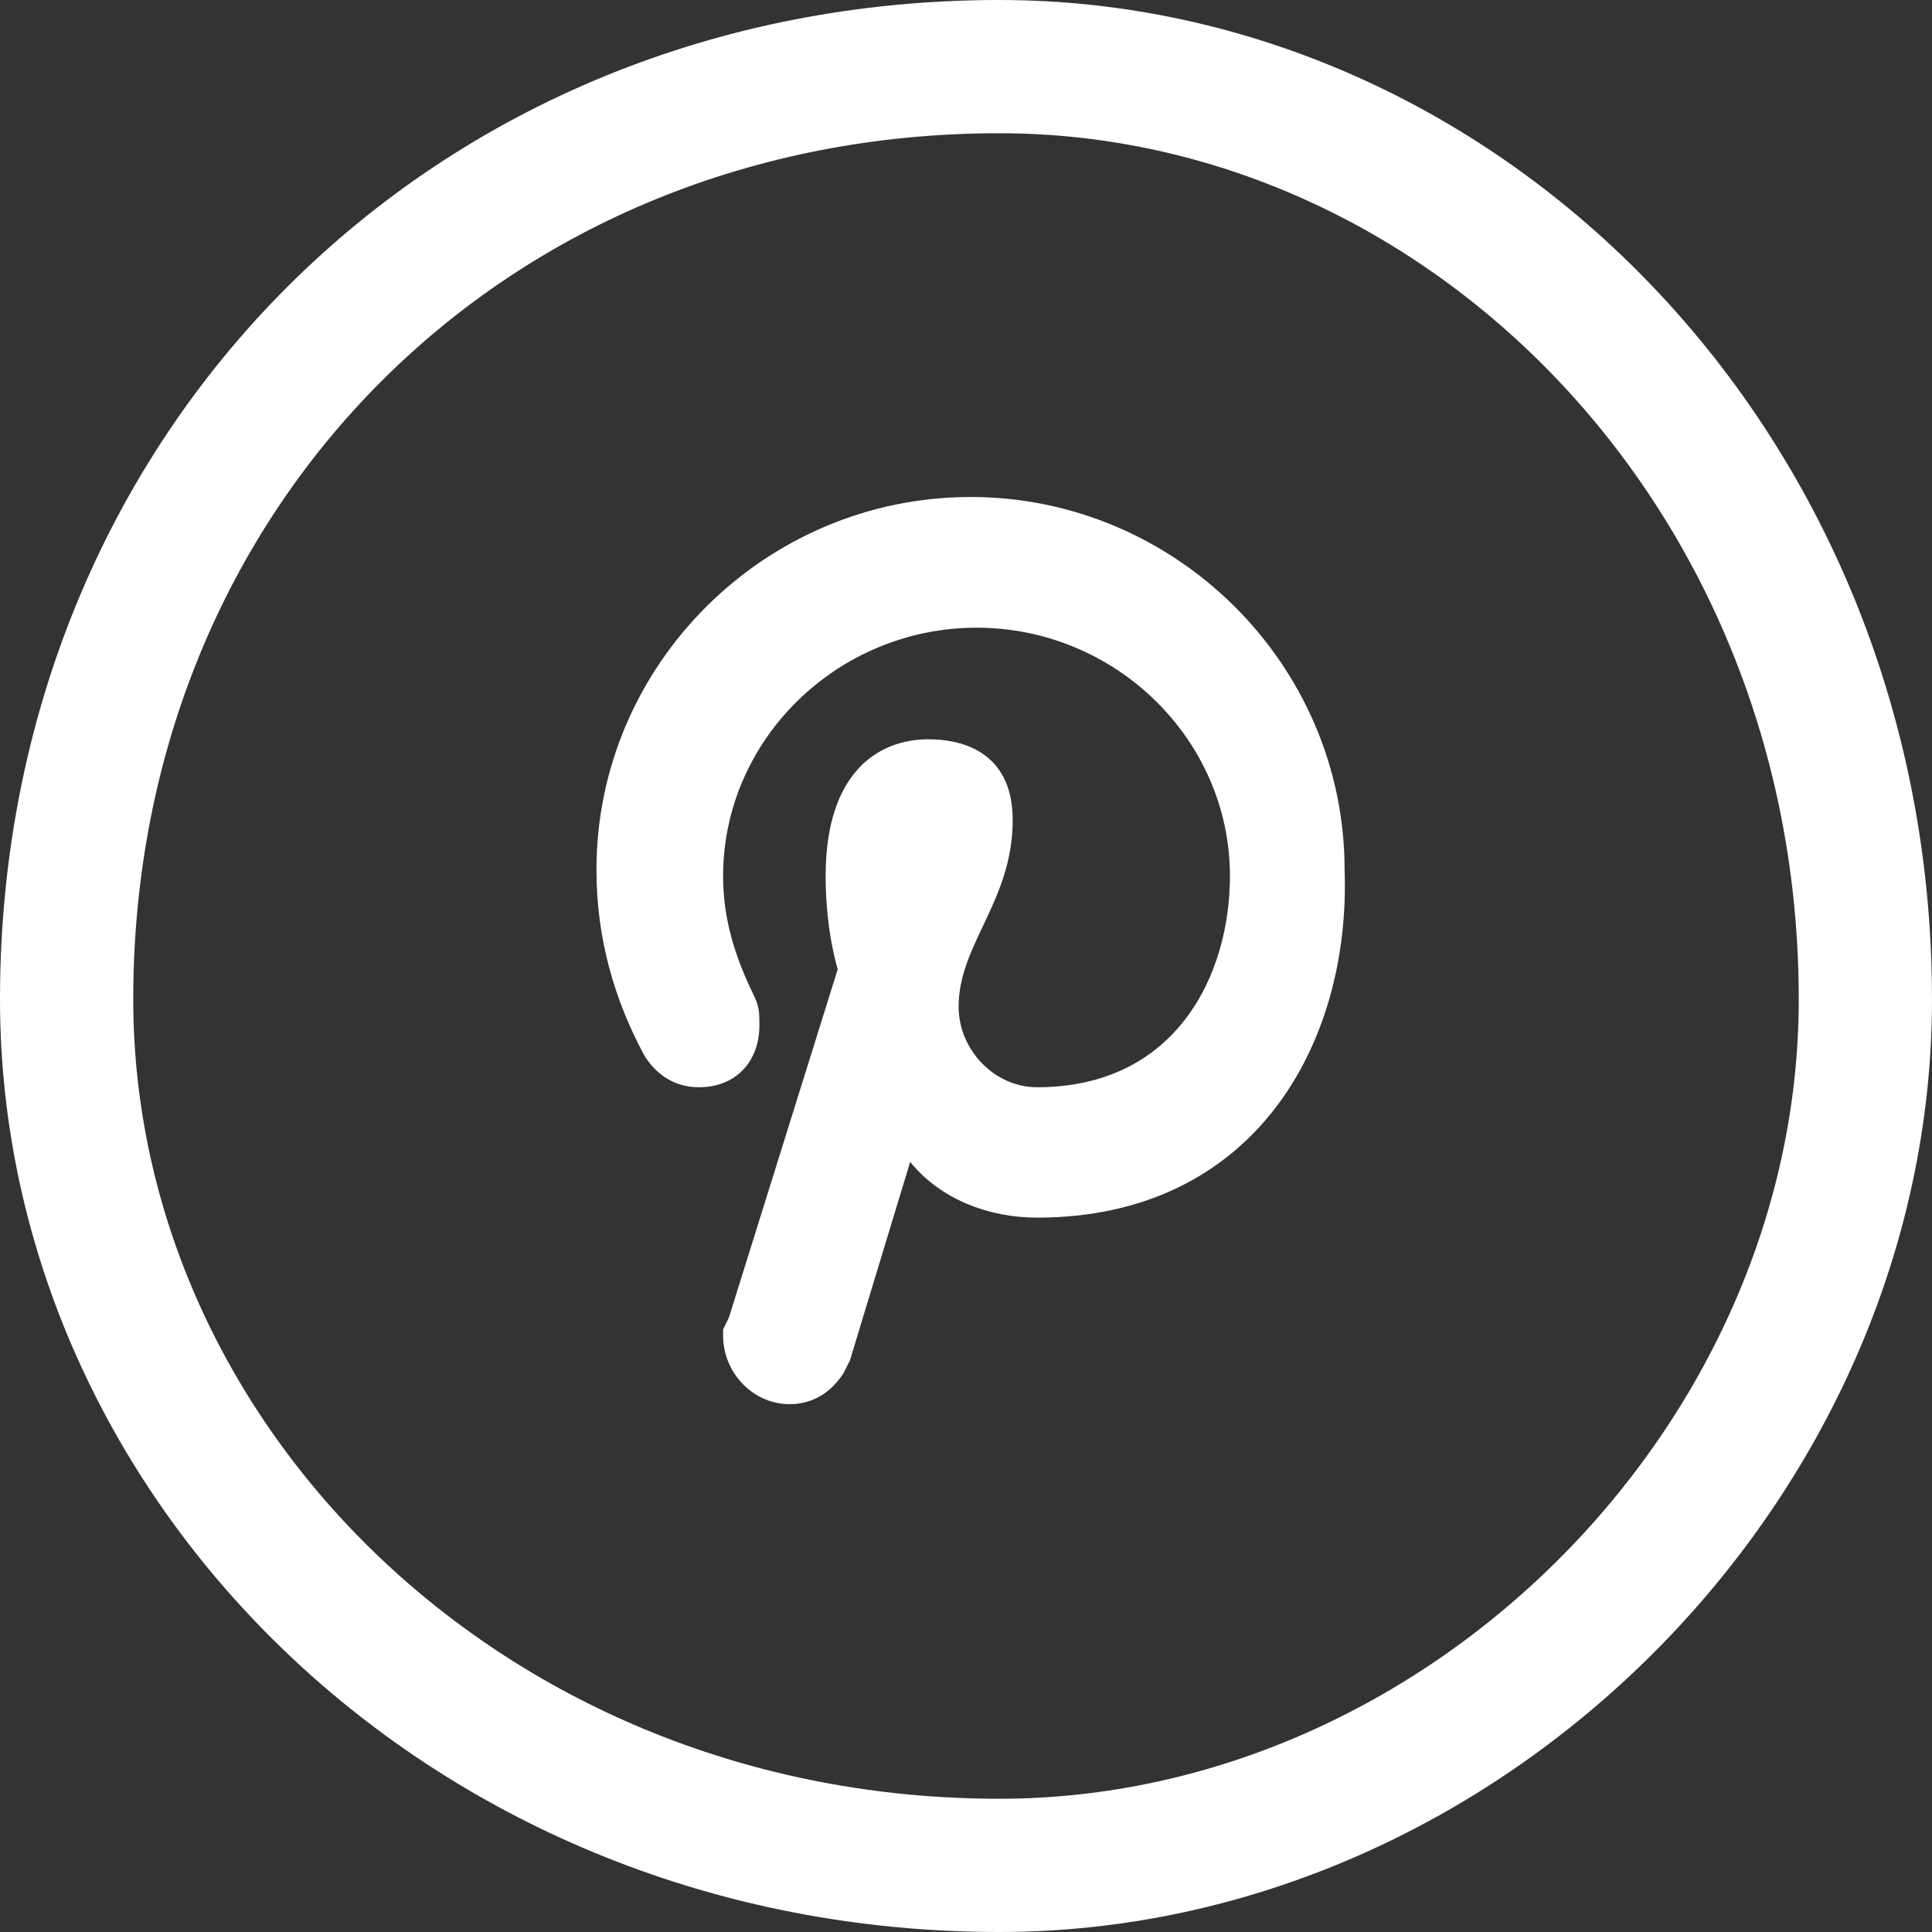
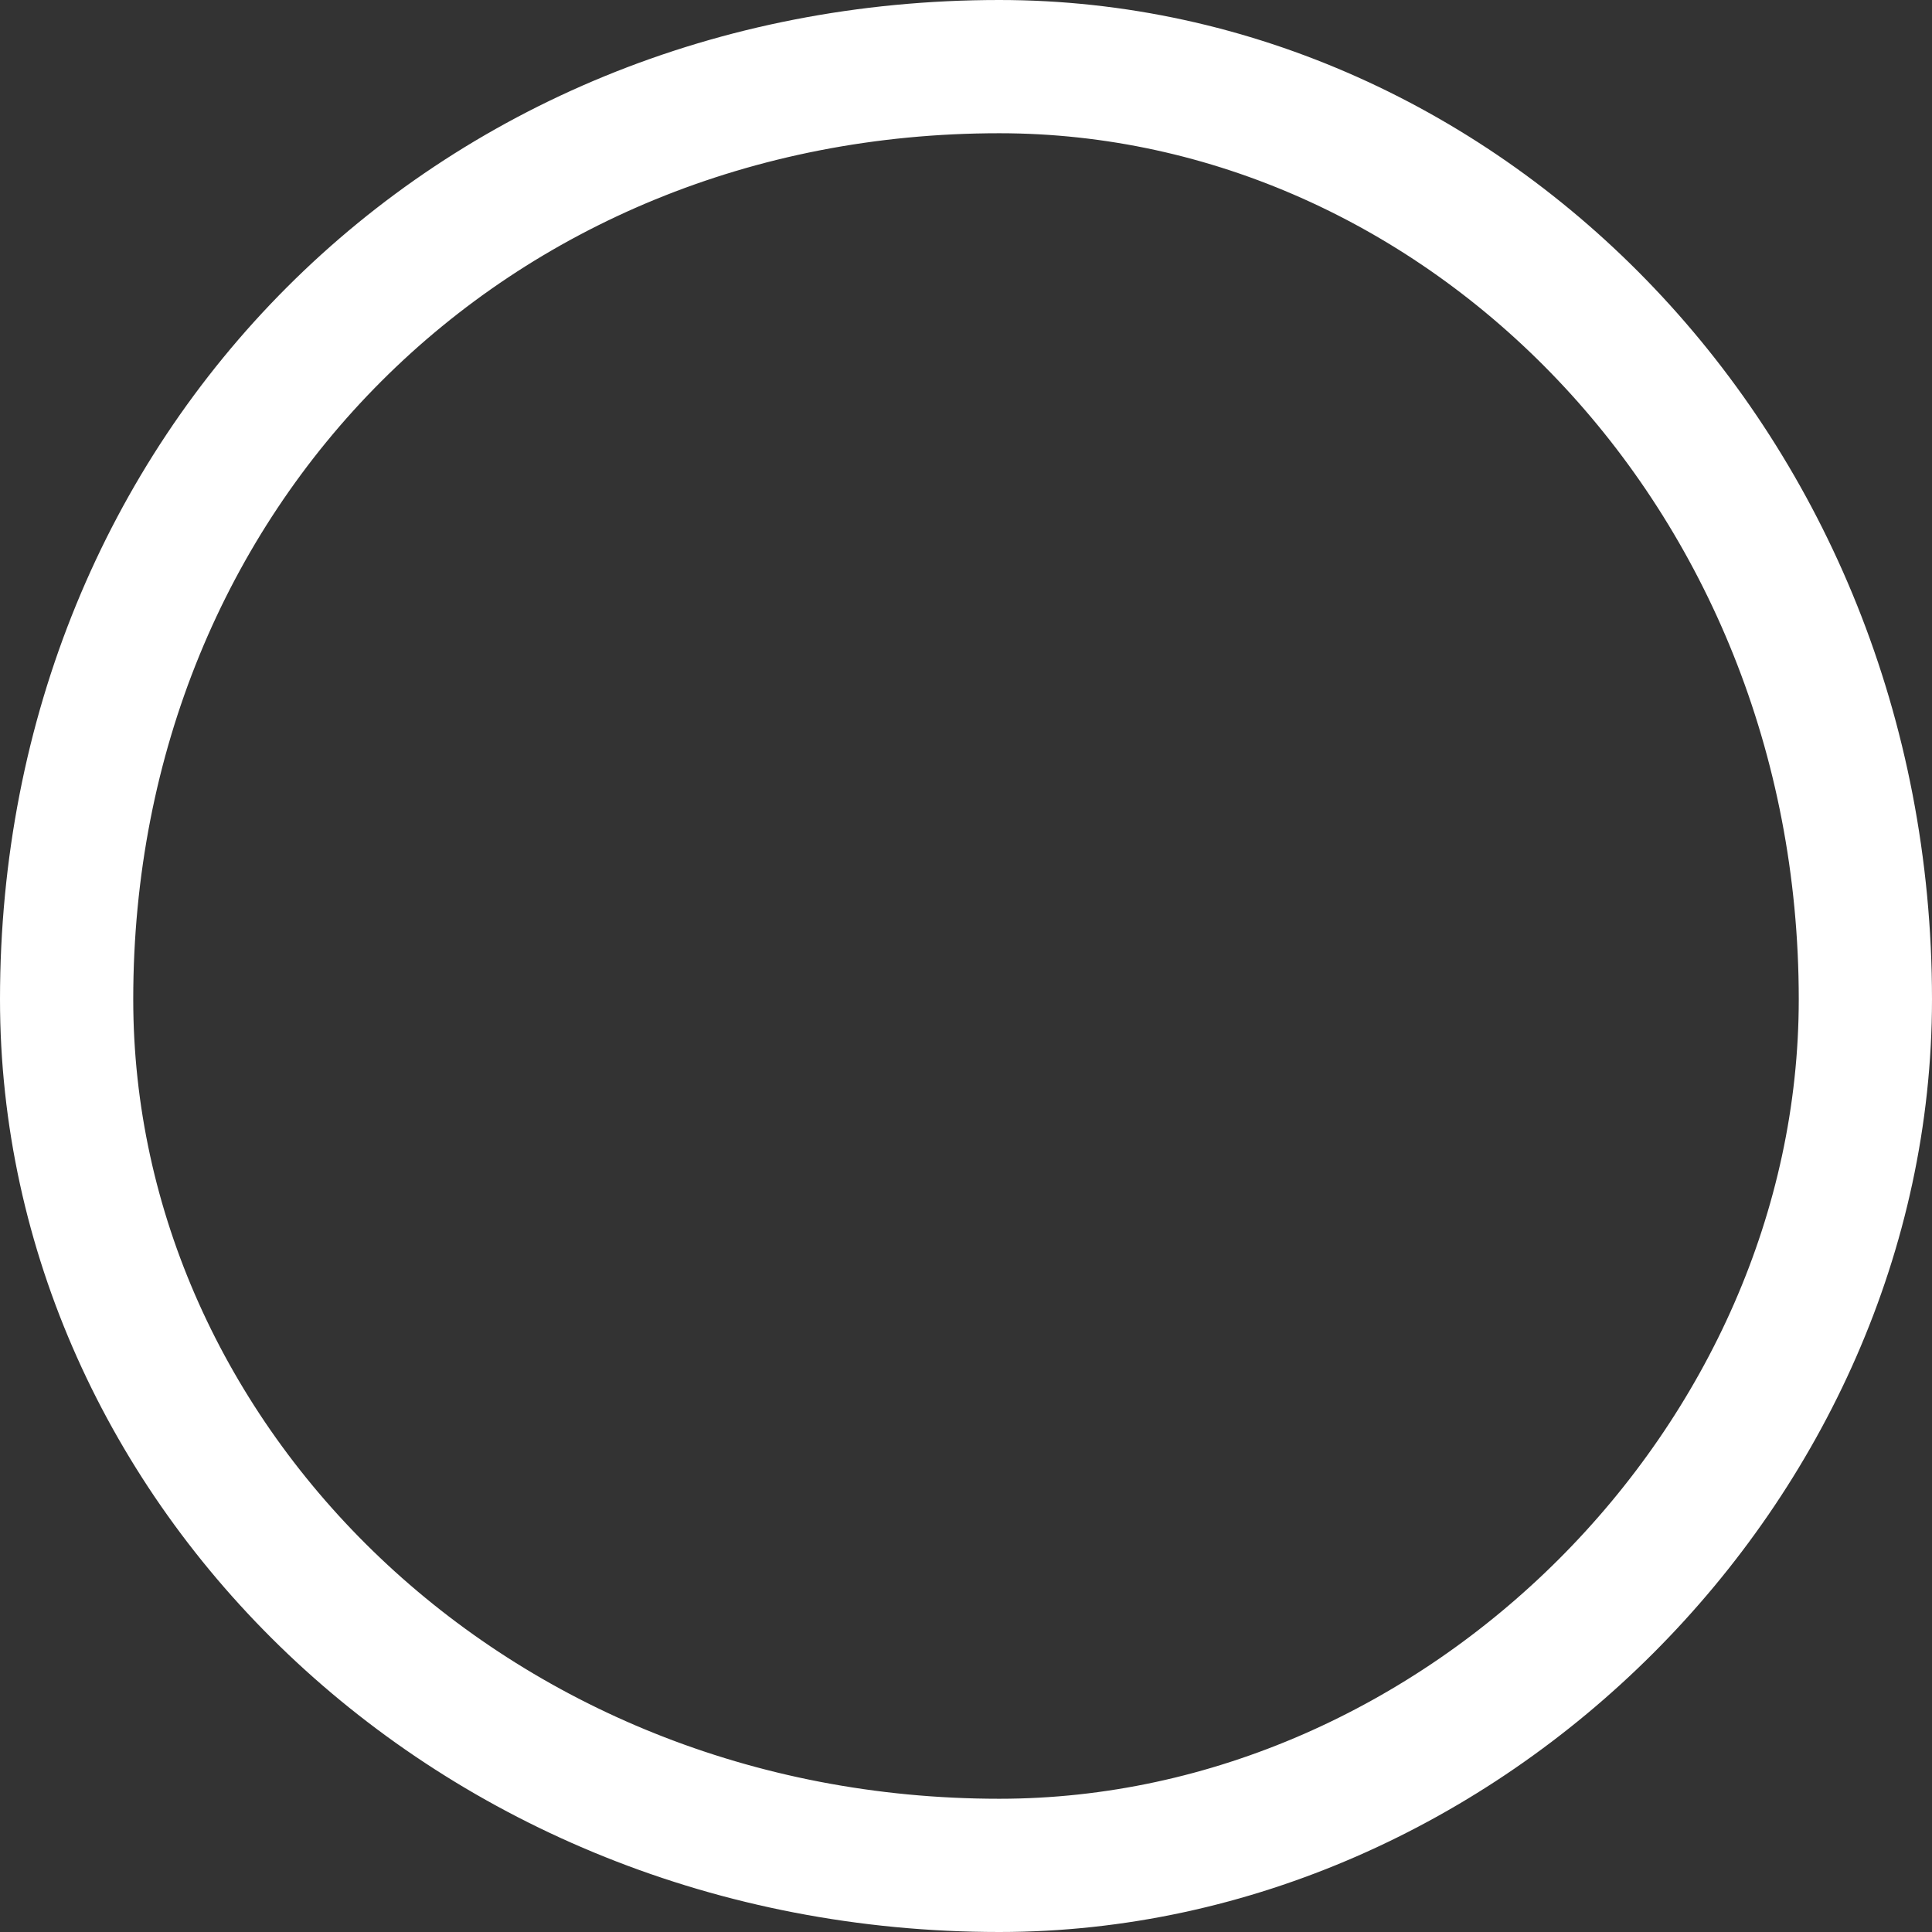
<svg xmlns="http://www.w3.org/2000/svg" width="29px" height="29px" viewBox="0 0 29 29" version="1.1">
  <rect x="0" y="0" width="29" height="29" fill="#333333" stroke="none" />
  <title>pinterest</title>
  <desc>Created with Sketch.</desc>
  <defs />
  <g id="Page-1" stroke="none" stroke-width="1" fill="none" fill-rule="evenodd">
    <g id="pinterest">
-       <path d="M15.566,18.277 C14.839,18.277 14.114,18 13.662,17.44 L12.757,20.422 L12.664,20.608 C12.482,20.891 12.213,21.077 11.851,21.077 C11.306,21.077 10.854,20.608 10.854,20.049 L10.854,19.957 L10.943,19.771 L12.575,14.548 C12.575,14.548 12.393,13.989 12.393,13.151 C12.393,11.567 13.209,11.097 13.932,11.097 C14.569,11.097 15.201,11.379 15.201,12.308 C15.201,13.524 14.389,14.175 14.389,15.109 C14.389,15.76 14.928,16.32 15.566,16.32 C17.649,16.32 18.462,14.64 18.462,13.151 C18.462,11.097 16.742,9.422 14.659,9.422 C12.575,9.422 10.854,11.097 10.854,13.151 C10.854,13.803 11.036,14.362 11.306,14.922 C11.399,15.109 11.399,15.2 11.399,15.386 C11.399,15.946 11.036,16.32 10.491,16.32 C10.129,16.32 9.858,16.134 9.678,15.855 C9.222,15.014 8.953,14.085 8.953,13.055 C8.953,9.977 11.486,7.46 14.569,7.46 C17.649,7.46 20.183,9.977 20.183,13.055 C20.276,15.668 18.826,18.277 15.566,18.277" id="Fill-1" fill="#FFFFFF" />
      <path d="M15,28 C21.956,28 28,21.956 28,15 C28,7.044 21.956,1 15,1 C7.044,1 1,7.044 1,15 C1,21.956 7.044,28 15,28 Z" id="Oval-24" stroke="#FFFFFF" stroke-width="2" />
    </g>
  </g>
</svg>